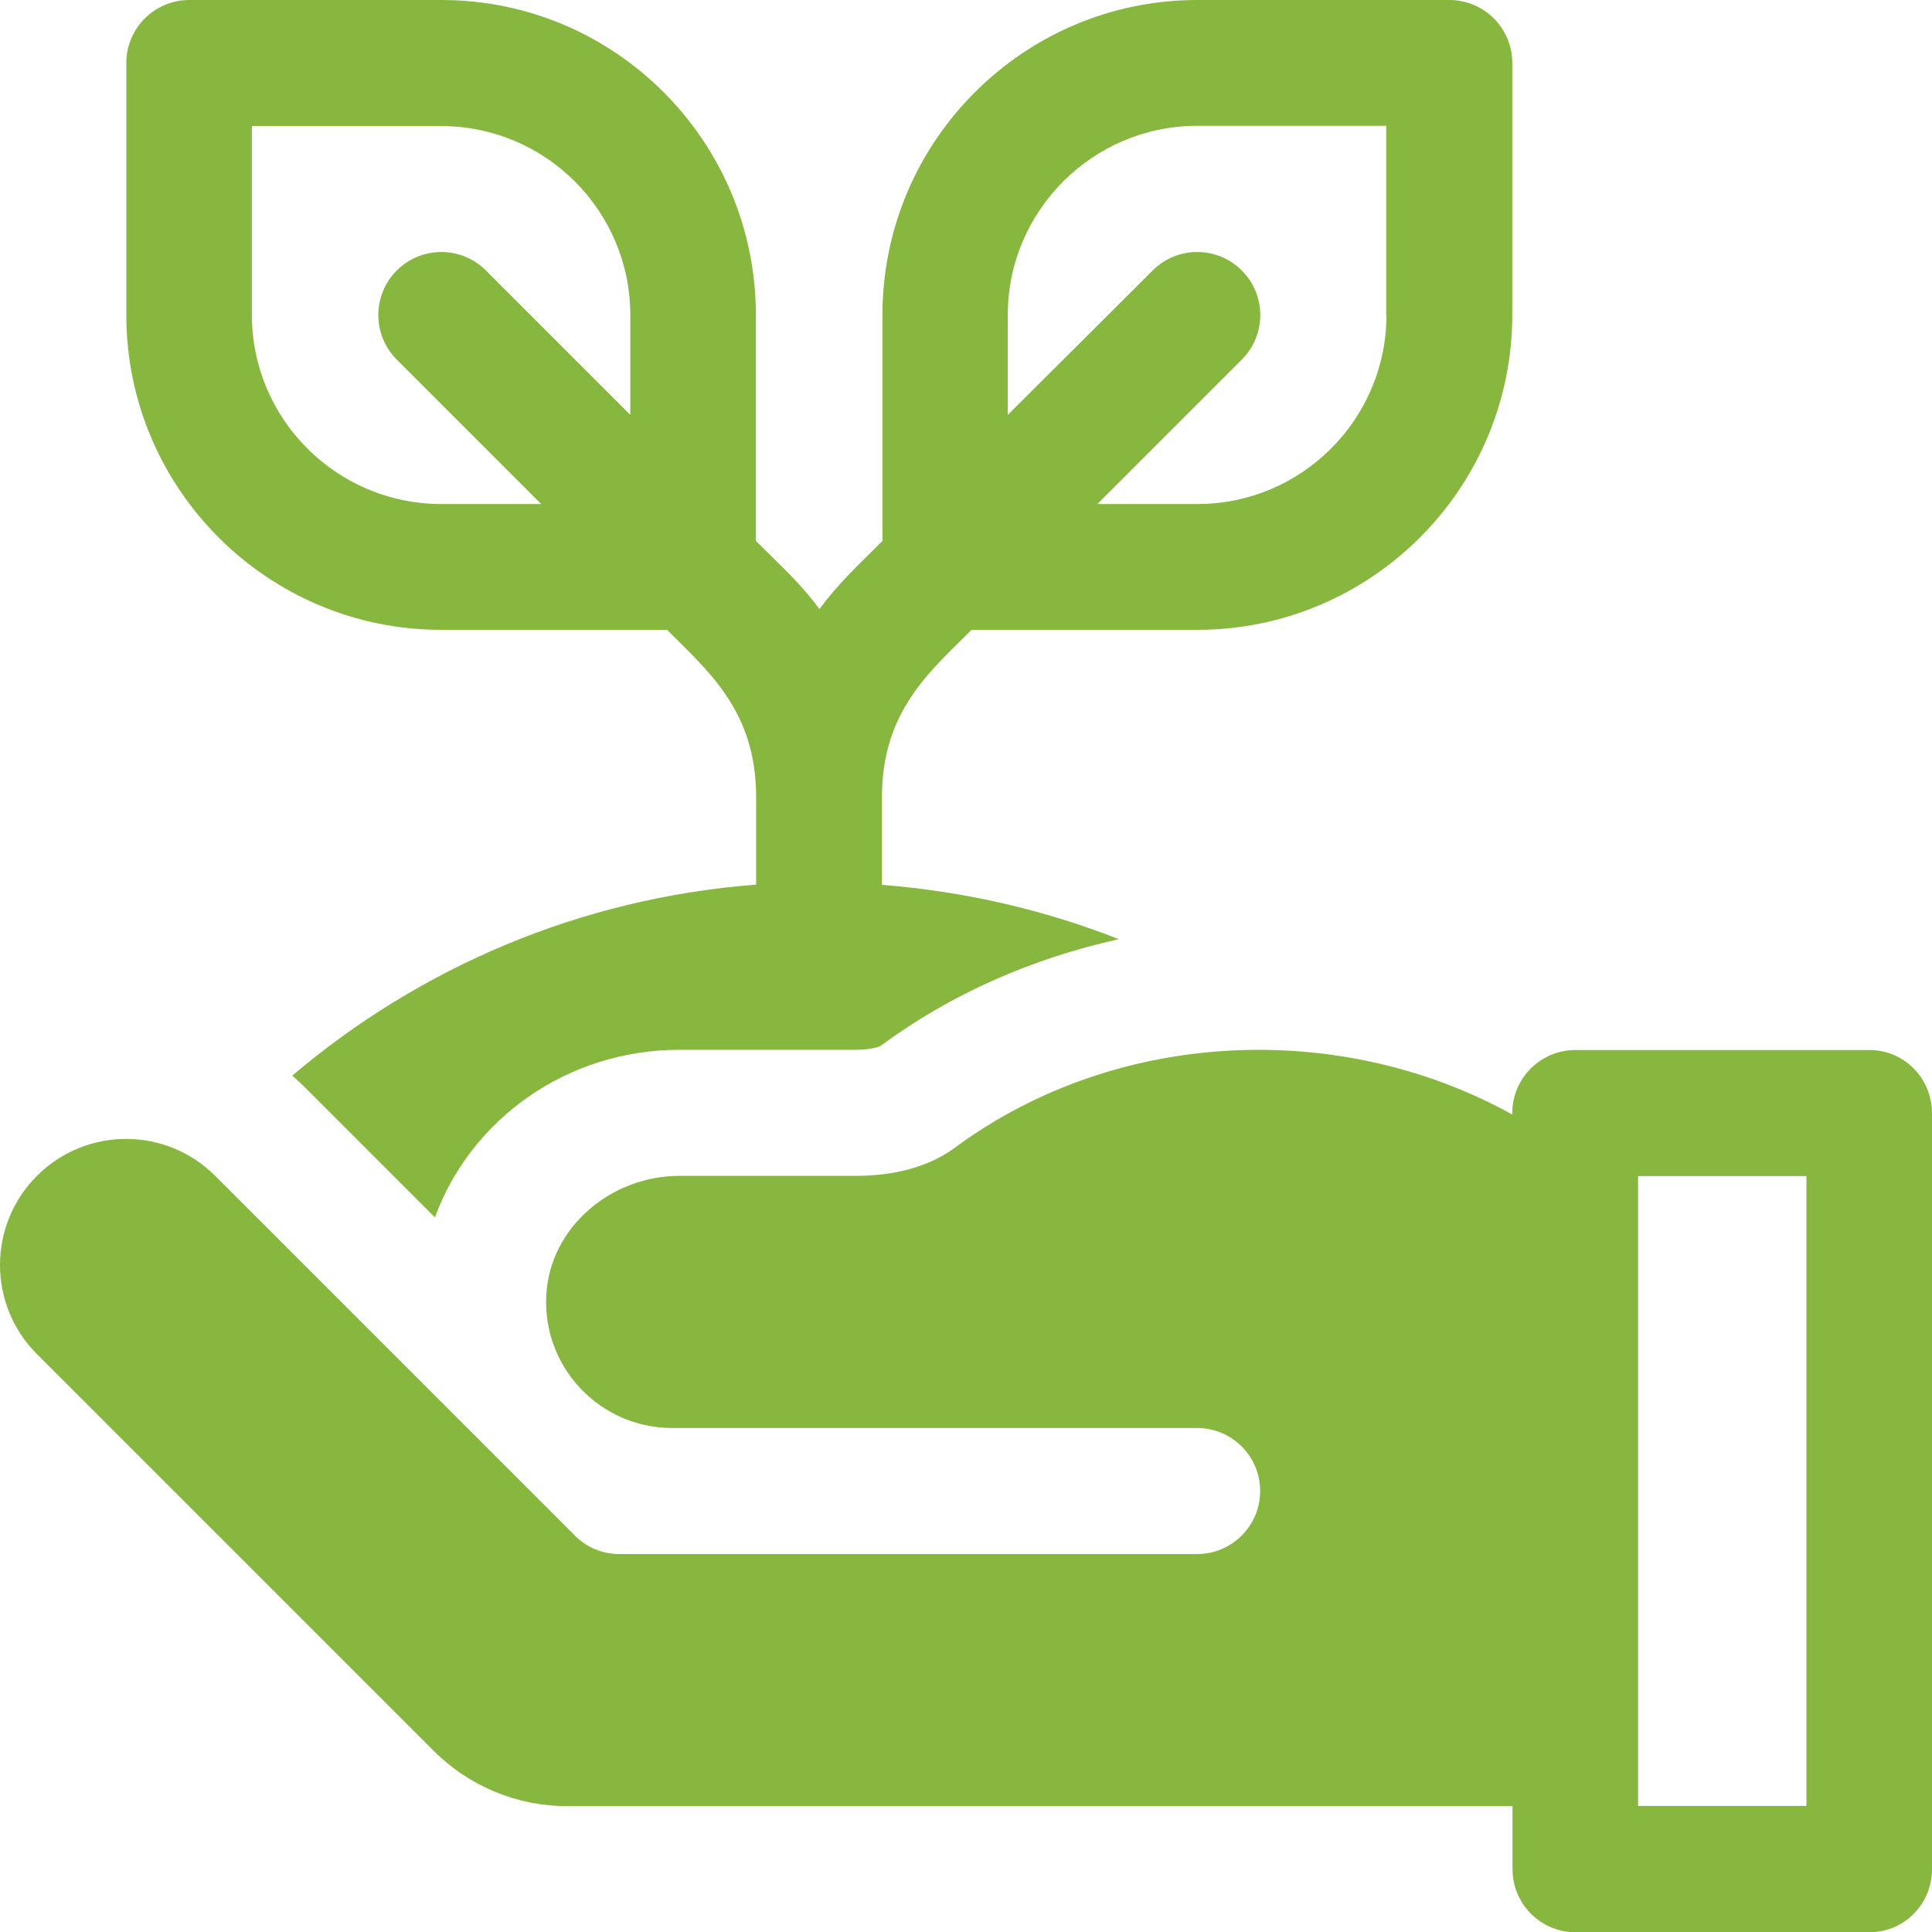
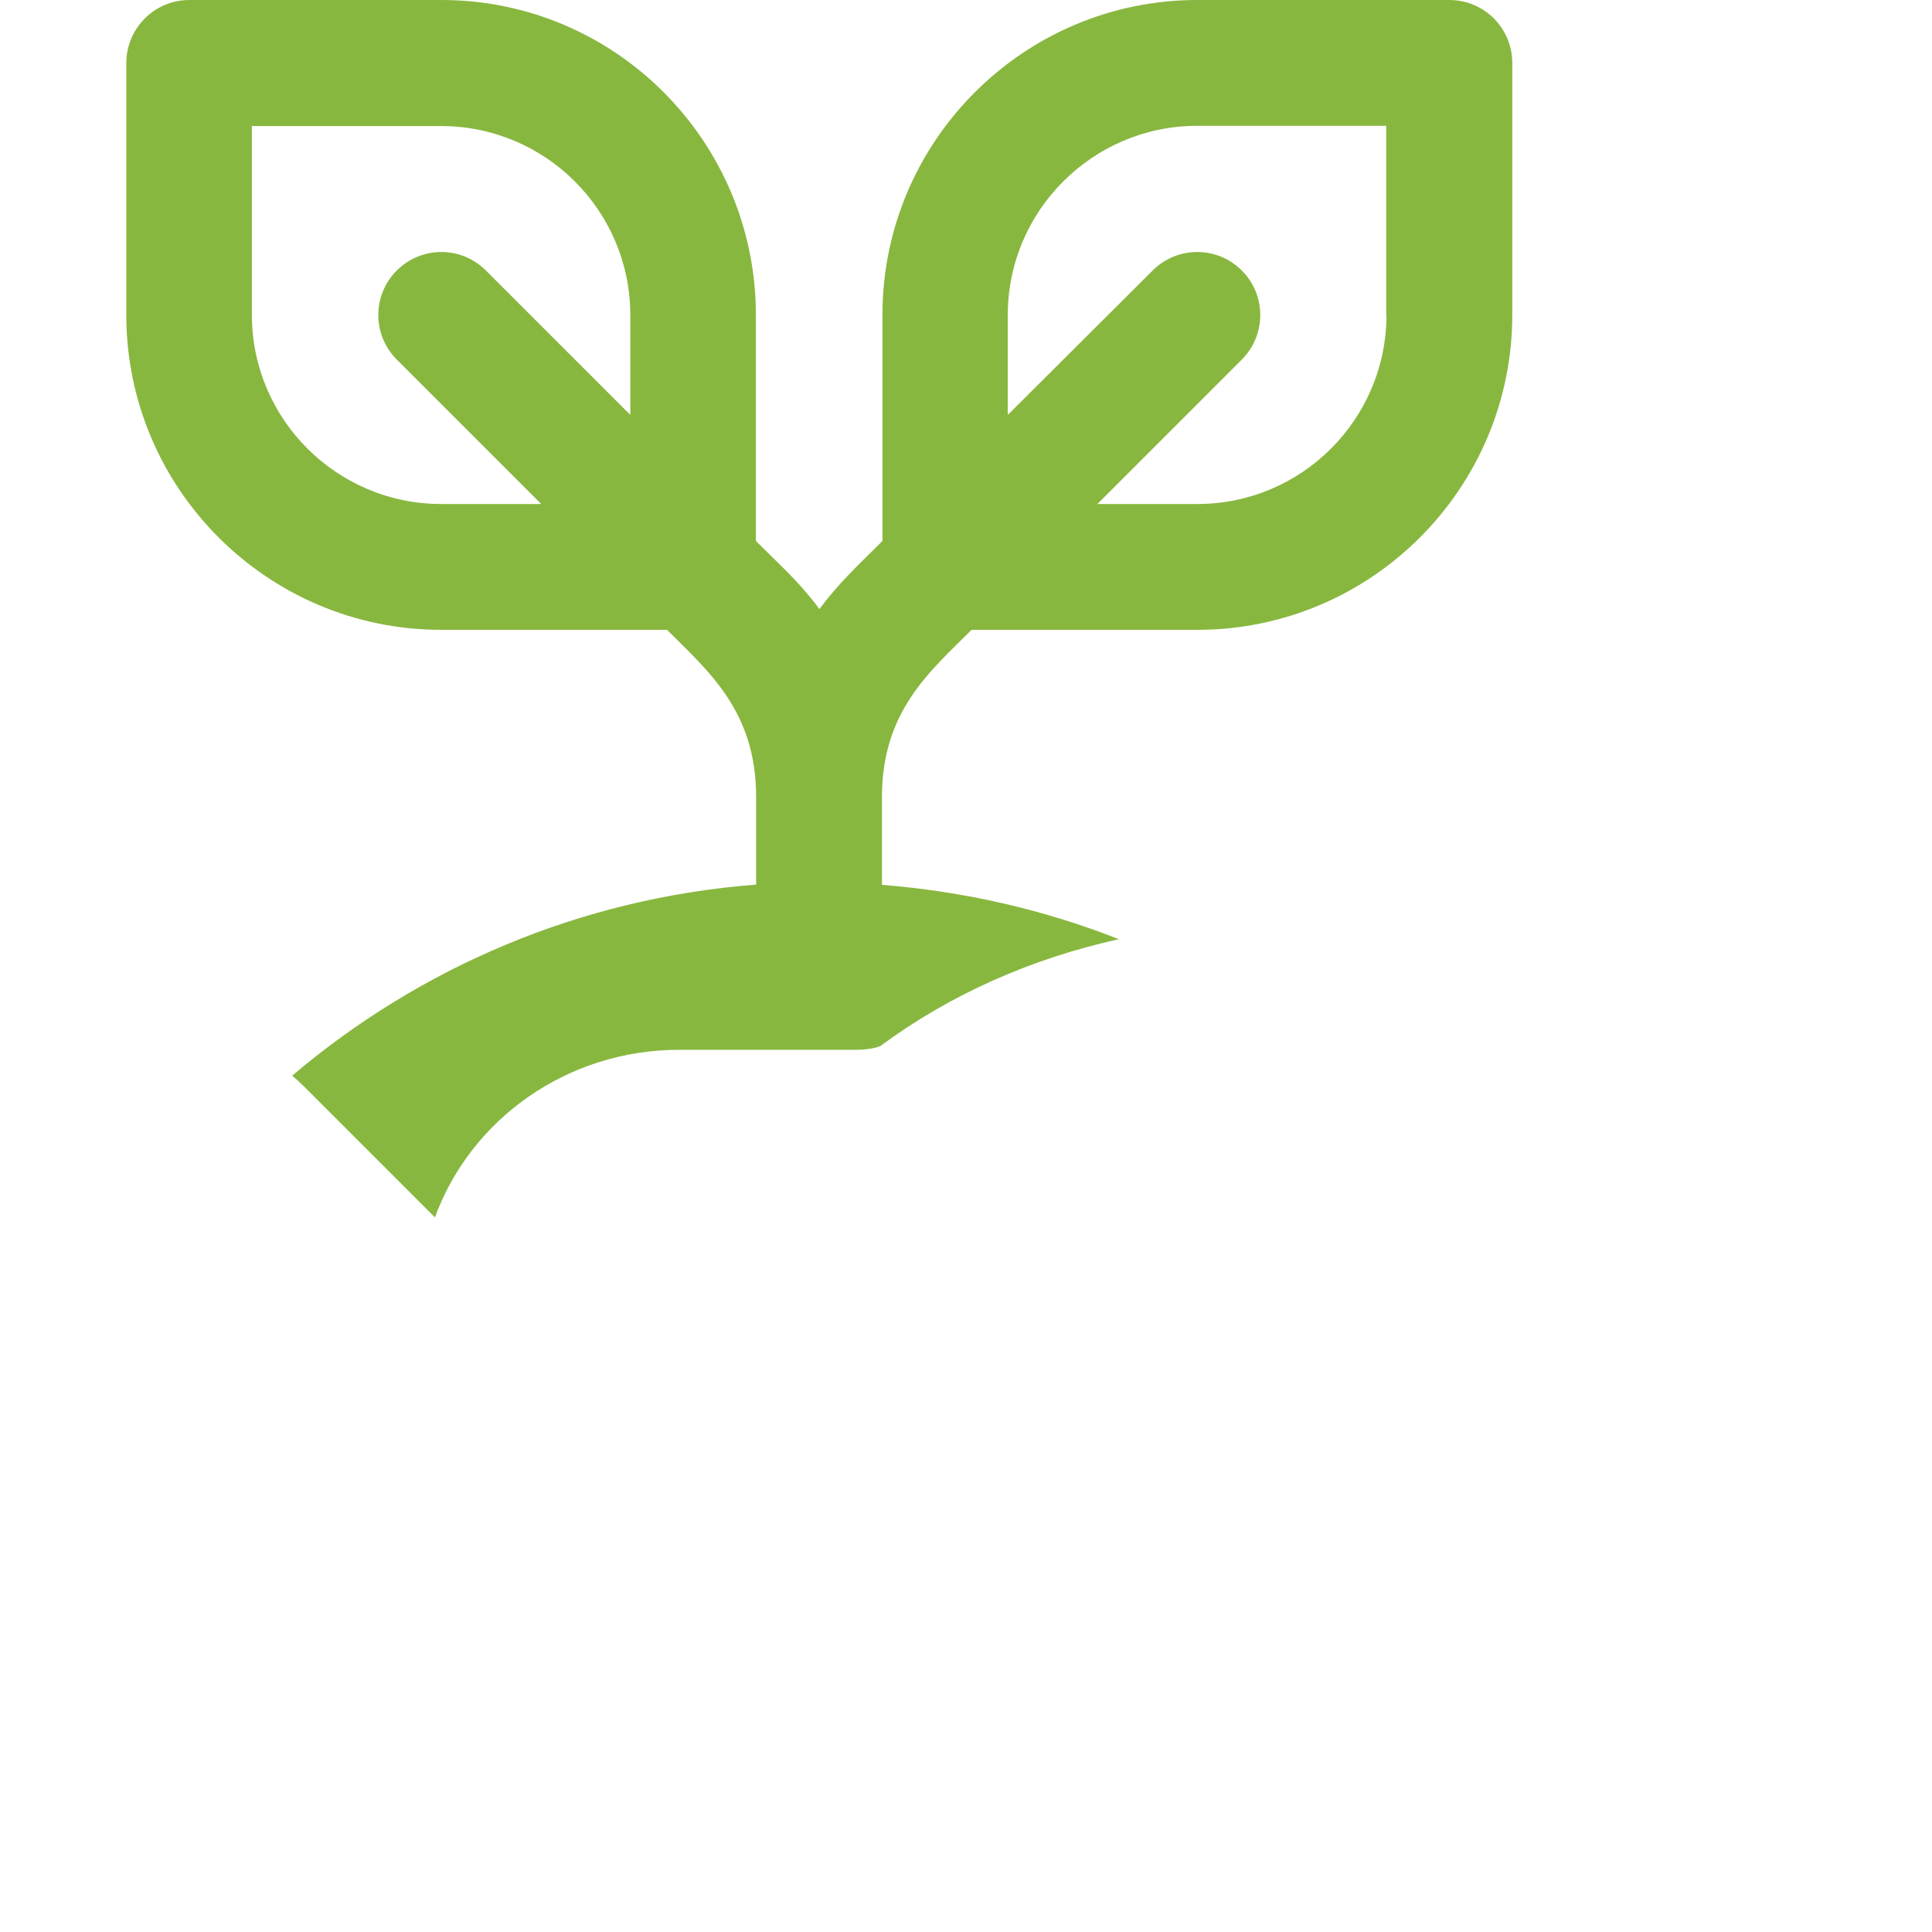
<svg xmlns="http://www.w3.org/2000/svg" version="1.1" id="Layer_1" x="0px" y="0px" width="800px" height="800px" viewBox="0 0 800 800" style="enable-background:new 0 0 800 800;" xml:space="preserve">
  <style type="text/css">
	.st0{fill:#88B73F;}
</style>
  <g>
    <g>
      <path class="st0" d="M600.1,0H495.8c-71.9,0-130.4,58.5-130.4,130.4V224c-10.7,10.7-17.8,17.1-26.1,28.2    C331,241,323.7,234.7,313,224v-93.5C313,58.5,254.7,0,182.8,0H78.4C64,0,52.3,11.7,52.3,26.1v104.3c0,71.9,58.5,130.4,130.4,130.4    h93.5c17.4,17.4,36.9,33.8,36.9,69.3v36.2c-73,5.6-139.4,34.4-192.1,79.1c1.7,1.5,3.3,2.9,4.9,4.5l54.2,54.2    c14.8-40.6,54.6-69.4,101.2-69.4h73c6.1,0,9.5-1.2,10.3-1.6c28.9-21.4,62.8-36.3,98.7-44.2c-30.7-12.1-63.8-19.8-98.1-22.5v-36.3    c0-35.6,19.7-51.9,37.1-69.3h93.5c71.9,0,130.4-58.5,130.4-130.4V26.1C626.2,11.7,614.6,0,600.1,0z M261,171.8L201.2,112    c-10.2-10.2-26.7-10.2-36.9,0c-10.2,10.2-10.2,26.7,0,36.9l59.8,59.8h-41.4c-43.2,0-78.4-35.1-78.4-78.3V52.2h78.4    c43.2,0,78.3,35.1,78.3,78.3V171.8z M574.1,130.4c0,43.2-35.1,78.3-78.3,78.3h-41.4l59.8-59.8c10.2-10.2,10.2-26.7,0-36.9    c-10.2-10.2-26.7-10.2-36.9,0l-60,59.8v-41.4c0-43.2,35.3-78.3,78.4-78.3h78.3V130.4z" />
    </g>
  </g>
  <g>
    <g>
-       <path class="st0" d="M774.1,434.8H652.3c-14.4,0-26.1,11.7-26.1,26.1v0.6c-70.9-39.3-163.6-35.9-230.9,13.8    c-13,9.6-29.4,11.6-41,11.6h-73c-28.2,0-53.6,21.2-55.1,49.4c-1.6,30.1,22.4,55,52.1,55h217.4c14.4,0,26.1,11.7,26.1,26.1    s-11.7,26.1-26.1,26.1H256.5c-6.9,0-13.6-2.7-18.4-7.6l-149-149c-20.4-20.4-53.4-20.4-73.8,0c-20.4,20.4-20.4,53.4,0,73.8    l164.3,164.3c14.7,14.7,34.6,22.9,55.4,22.9h391.3v26.1c0,14.4,11.7,26.1,26.1,26.1h121.7c14.4,0,25.9-11.7,25.9-26.1v-313    C800,446.5,788.5,434.8,774.1,434.8z M748,747.8h-69.7V487H748V747.8z" />
-     </g>
+       </g>
  </g>
</svg>